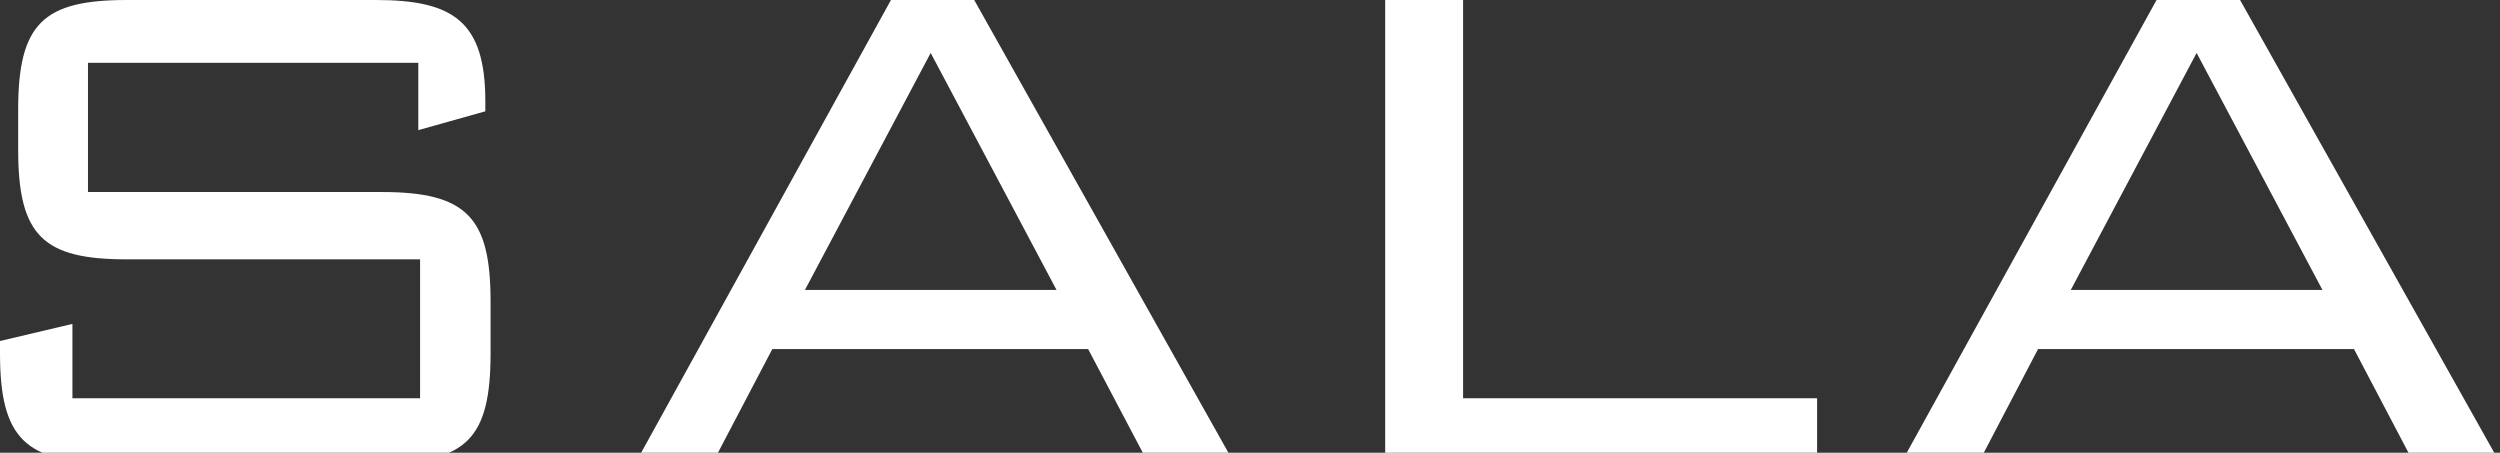
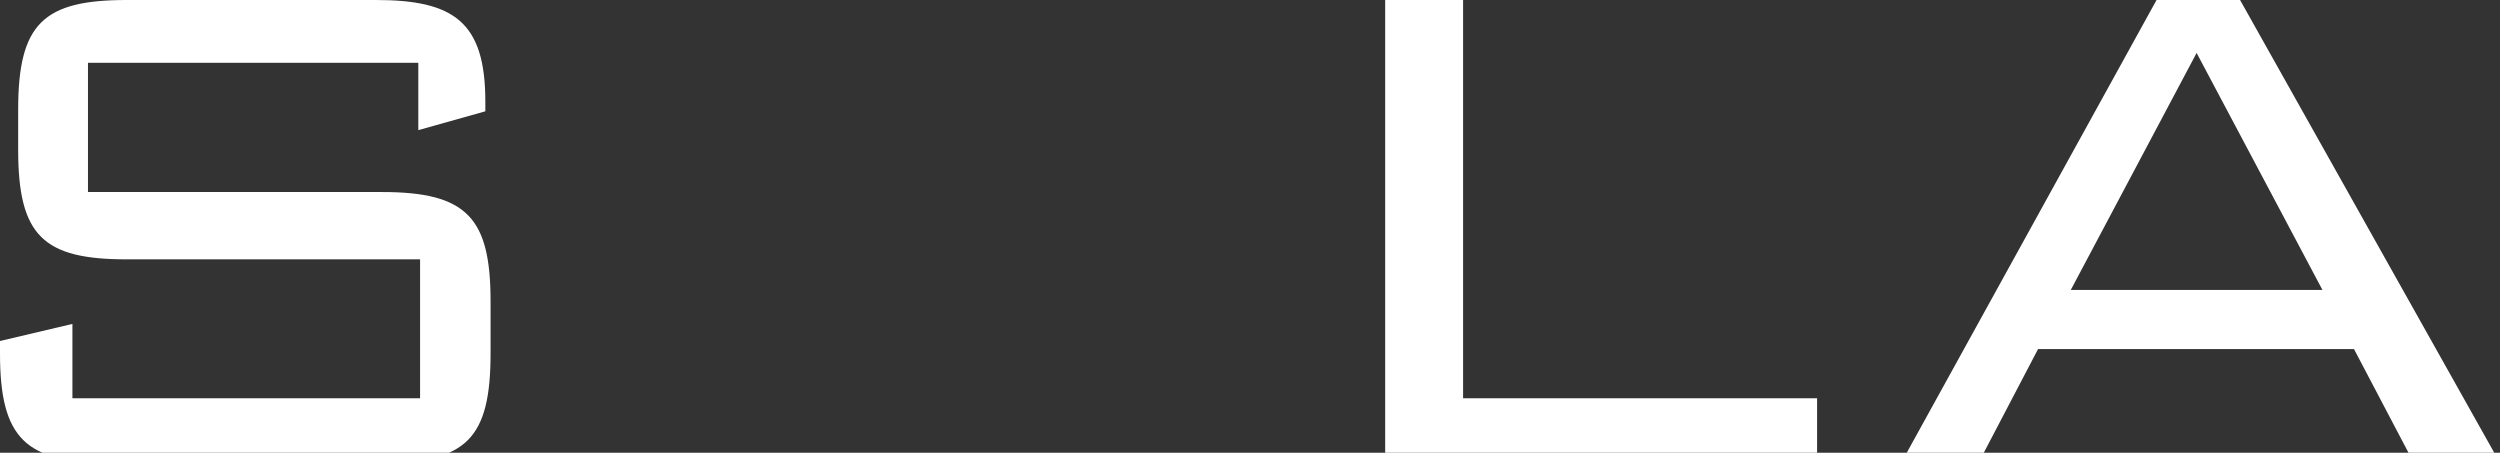
<svg xmlns="http://www.w3.org/2000/svg" width="127" height="23" viewBox="0 0 127 23" fill="none">
  <rect x="0" y="0" width="127" height="23" fill="#333333" stroke="none" />
  <path d="M19.413 9.755H4.469V3.191H21.25V6.611L24.655 5.654V5.152C24.655 1.102 23.041 0 19.091 0H6.448C2.211 0 0.923 1.183 0.923 5.569V7.611C0.923 11.992 2.207 13.175 6.444 13.175H21.34V20.232H3.679V16.455L0 17.323V17.952C0 22.283 1.296 23.508 5.568 23.508H19.409C23.689 23.508 24.921 22.283 24.921 17.952V15.31C24.921 11.069 23.727 9.755 19.409 9.755" fill="white" />
-   <path d="M45.261 0L32.288 23.512H36.203L39.234 17.731H55.277L58.325 23.512H62.691L49.49 0H45.261ZM40.891 14.728L47.279 2.689L53.671 14.728H40.891Z" fill="white" />
  <path d="M74.325 0H70.367V23.512H92.308V20.232H74.325V0Z" fill="white" />
  <path d="M113.795 0H109.553L96.58 23.512H100.508L103.534 17.731H119.582L122.621 23.512H126.996L113.795 0ZM105.196 14.728L111.588 2.689L117.98 14.728H105.2H105.196Z" fill="white" />
</svg>